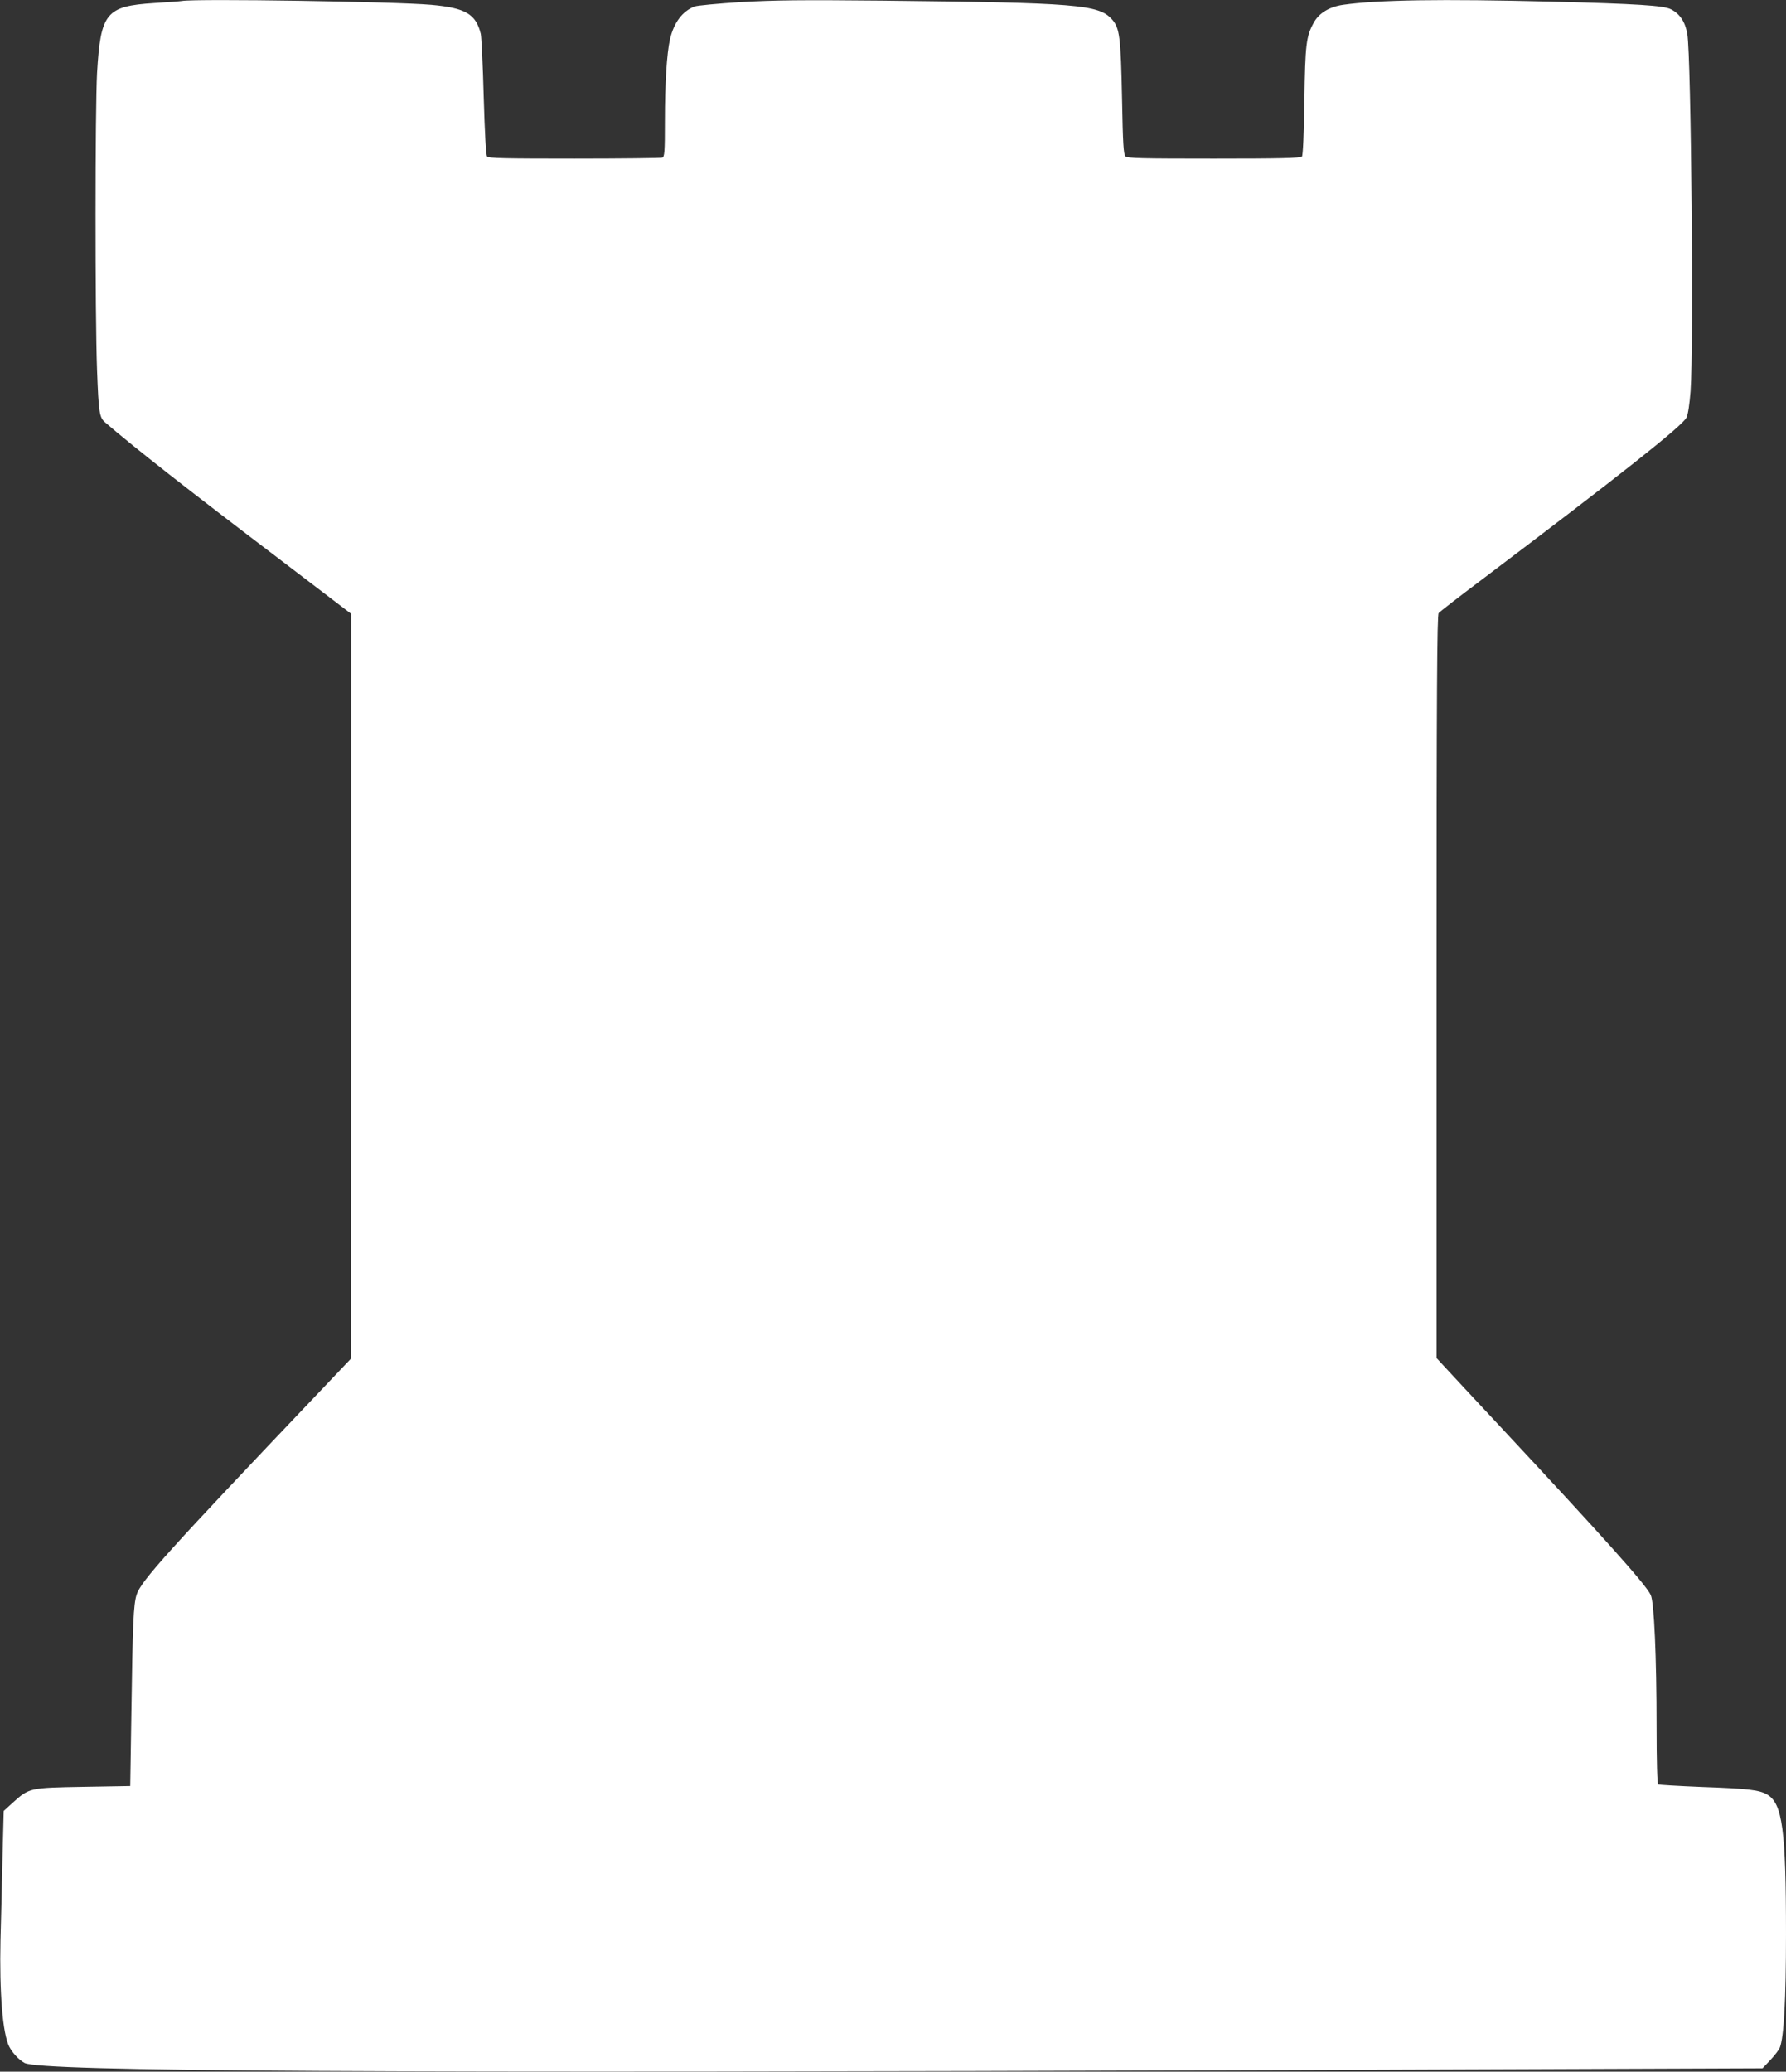
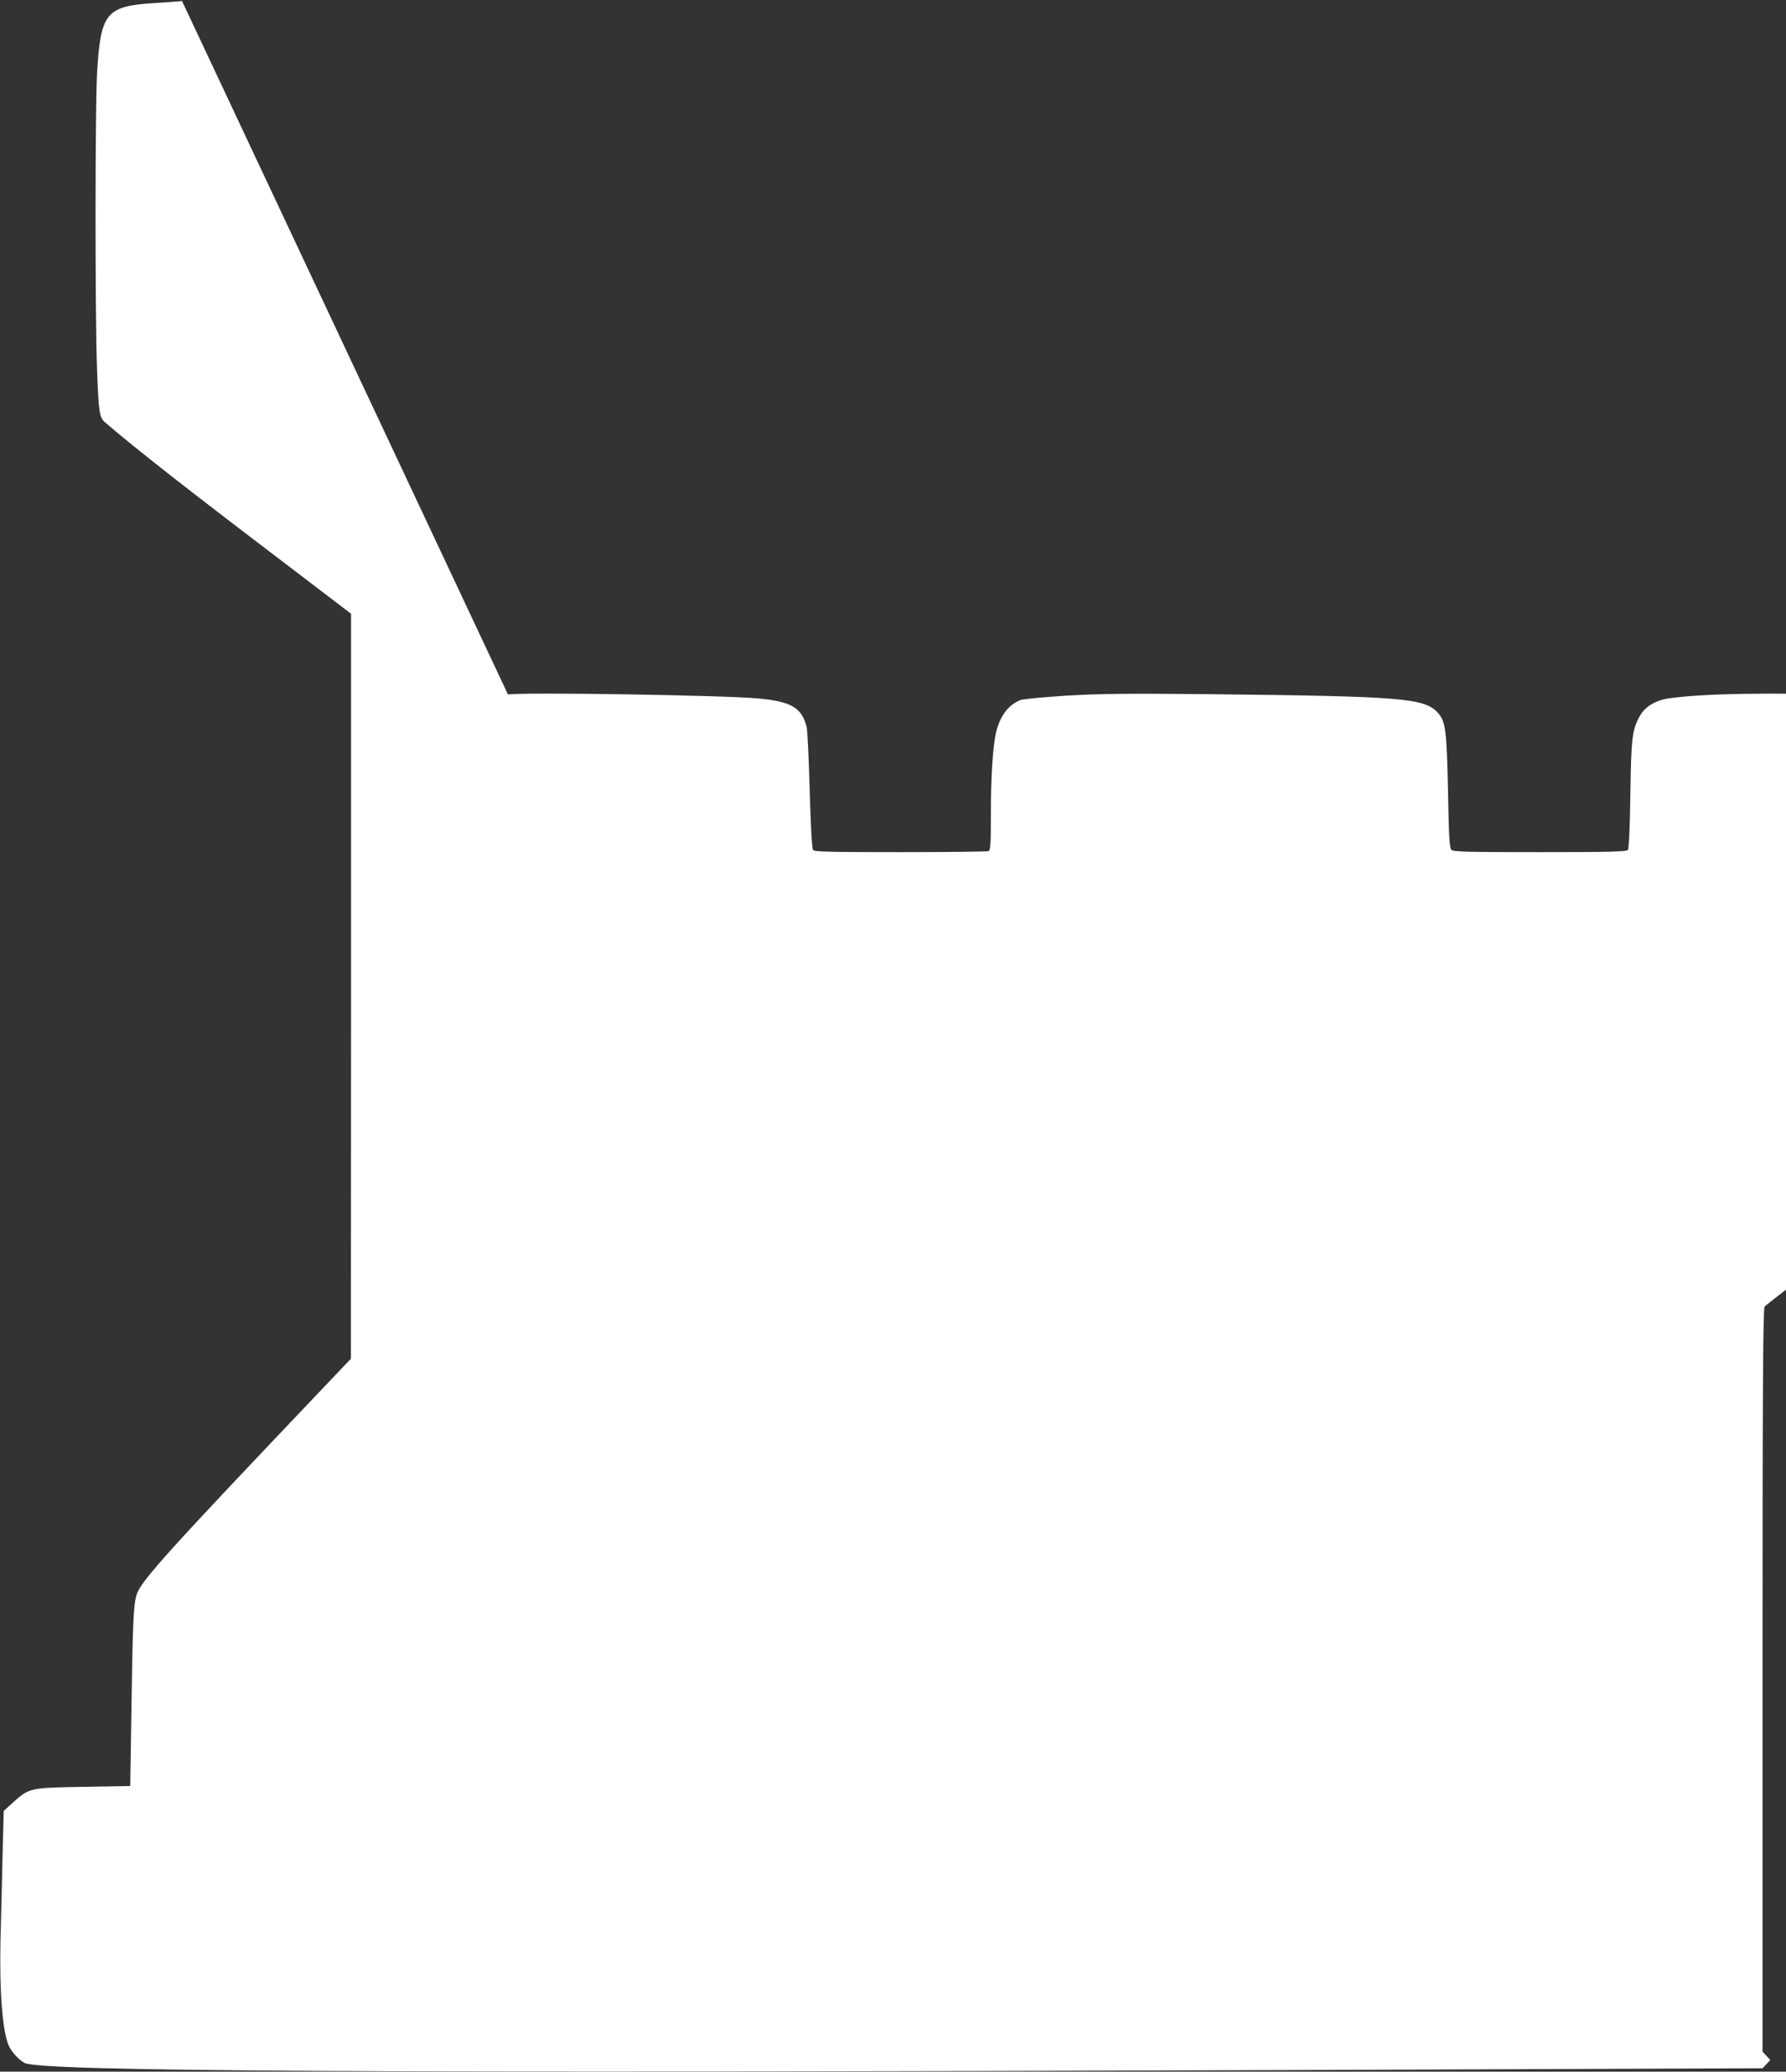
<svg xmlns="http://www.w3.org/2000/svg" version="1.0" width="1104pt" height="1280pt" viewBox="0 0 1104 1280" preserveAspectRatio="xMidYMid meet">
  <rect x="0" y="0" width="1104" height="1280" fill="#333333" stroke="none" />
  <g transform="translate(0,1280) scale(0.1,-0.1)" fill="#ffffff" stroke="none">
-     <path d="M1125 12794 c-11 -2 -88 -8 -172 -13 -298 -19 -331 -60 -353 -432 -12 -221 -13 -1490 0 -1837 10 -262 14 -291 50 -322 186 -160 509 -413 1083 -849 l437 -333 0 -2301 -1 -2302 -171 -180 c-963 -1012 -1128 -1194 -1154 -1279 -19 -63 -24 -175 -32 -736 l-7 -445 -290 -5 c-332 -6 -334 -6 -436 -98 l-56 -51 -7 -268 c-3 -147 -9 -386 -13 -531 -7 -322 13 -576 54 -657 20 -39 61 -83 95 -101 102 -53 2142 -64 7828 -44 l2915 11 48 51 c27 28 53 63 59 77 25 66 38 295 38 701 0 642 -22 807 -116 862 -49 29 -120 37 -402 47 -144 6 -267 13 -272 16 -6 4 -10 141 -10 358 0 427 -15 769 -36 812 -30 65 -283 347 -939 1050 -160 171 -311 334 -337 362 l-48 52 0 2294 c0 1820 3 2296 13 2309 6 8 125 100 262 203 857 647 1242 951 1270 1005 9 17 19 83 25 162 20 269 4 2064 -20 2208 -13 75 -46 125 -102 153 -47 23 -206 33 -738 47 -684 17 -1071 11 -1289 -20 -83 -12 -148 -51 -180 -110 -47 -85 -53 -133 -58 -485 -3 -204 -9 -335 -15 -342 -8 -10 -129 -13 -544 -13 -450 0 -535 2 -547 14 -12 12 -16 79 -21 353 -8 390 -15 440 -63 494 -83 91 -216 102 -1418 115 -503 5 -668 3 -876 -9 -140 -9 -268 -21 -285 -27 -76 -29 -129 -100 -153 -205 -19 -86 -31 -271 -31 -501 0 -193 -2 -223 -16 -228 -9 -3 -253 -6 -544 -6 -430 0 -530 2 -539 13 -7 9 -14 136 -21 368 -5 195 -14 370 -18 389 -30 123 -94 161 -306 180 -227 20 -1449 39 -1541 24z" />
+     <path d="M1125 12794 c-11 -2 -88 -8 -172 -13 -298 -19 -331 -60 -353 -432 -12 -221 -13 -1490 0 -1837 10 -262 14 -291 50 -322 186 -160 509 -413 1083 -849 l437 -333 0 -2301 -1 -2302 -171 -180 c-963 -1012 -1128 -1194 -1154 -1279 -19 -63 -24 -175 -32 -736 l-7 -445 -290 -5 c-332 -6 -334 -6 -436 -98 l-56 -51 -7 -268 c-3 -147 -9 -386 -13 -531 -7 -322 13 -576 54 -657 20 -39 61 -83 95 -101 102 -53 2142 -64 7828 -44 l2915 11 48 51 l-48 52 0 2294 c0 1820 3 2296 13 2309 6 8 125 100 262 203 857 647 1242 951 1270 1005 9 17 19 83 25 162 20 269 4 2064 -20 2208 -13 75 -46 125 -102 153 -47 23 -206 33 -738 47 -684 17 -1071 11 -1289 -20 -83 -12 -148 -51 -180 -110 -47 -85 -53 -133 -58 -485 -3 -204 -9 -335 -15 -342 -8 -10 -129 -13 -544 -13 -450 0 -535 2 -547 14 -12 12 -16 79 -21 353 -8 390 -15 440 -63 494 -83 91 -216 102 -1418 115 -503 5 -668 3 -876 -9 -140 -9 -268 -21 -285 -27 -76 -29 -129 -100 -153 -205 -19 -86 -31 -271 -31 -501 0 -193 -2 -223 -16 -228 -9 -3 -253 -6 -544 -6 -430 0 -530 2 -539 13 -7 9 -14 136 -21 368 -5 195 -14 370 -18 389 -30 123 -94 161 -306 180 -227 20 -1449 39 -1541 24z" />
  </g>
</svg>